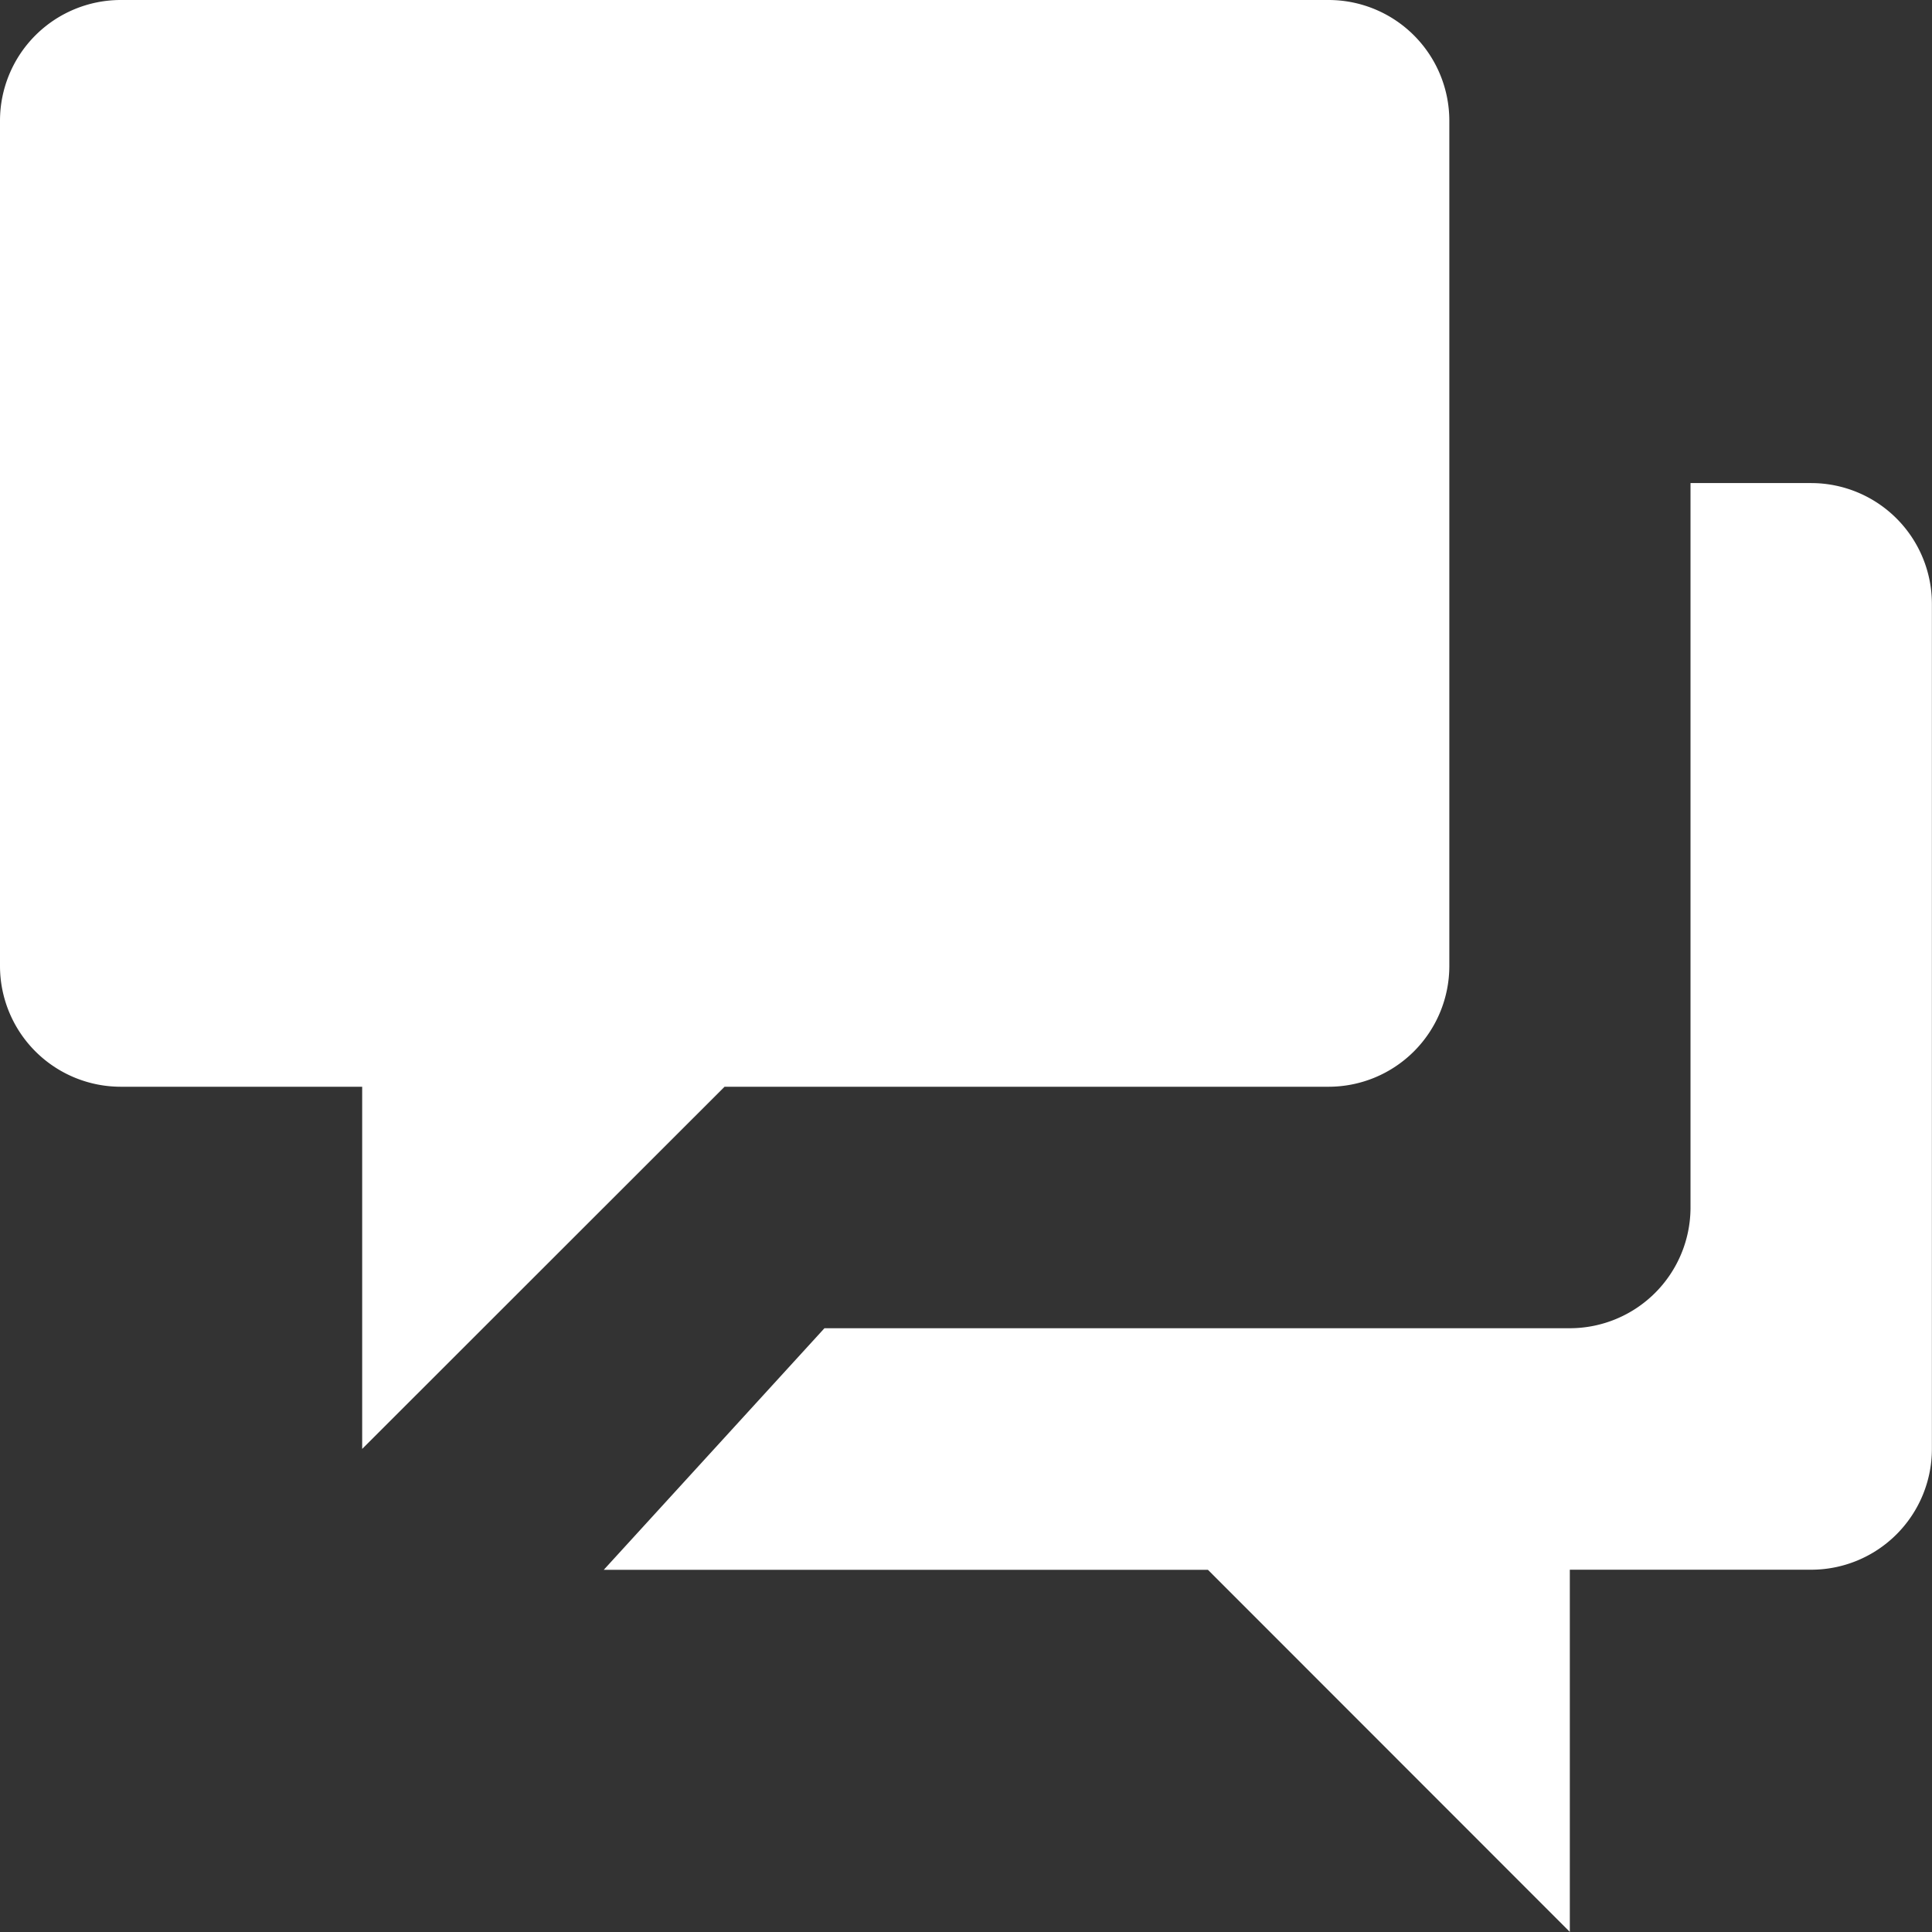
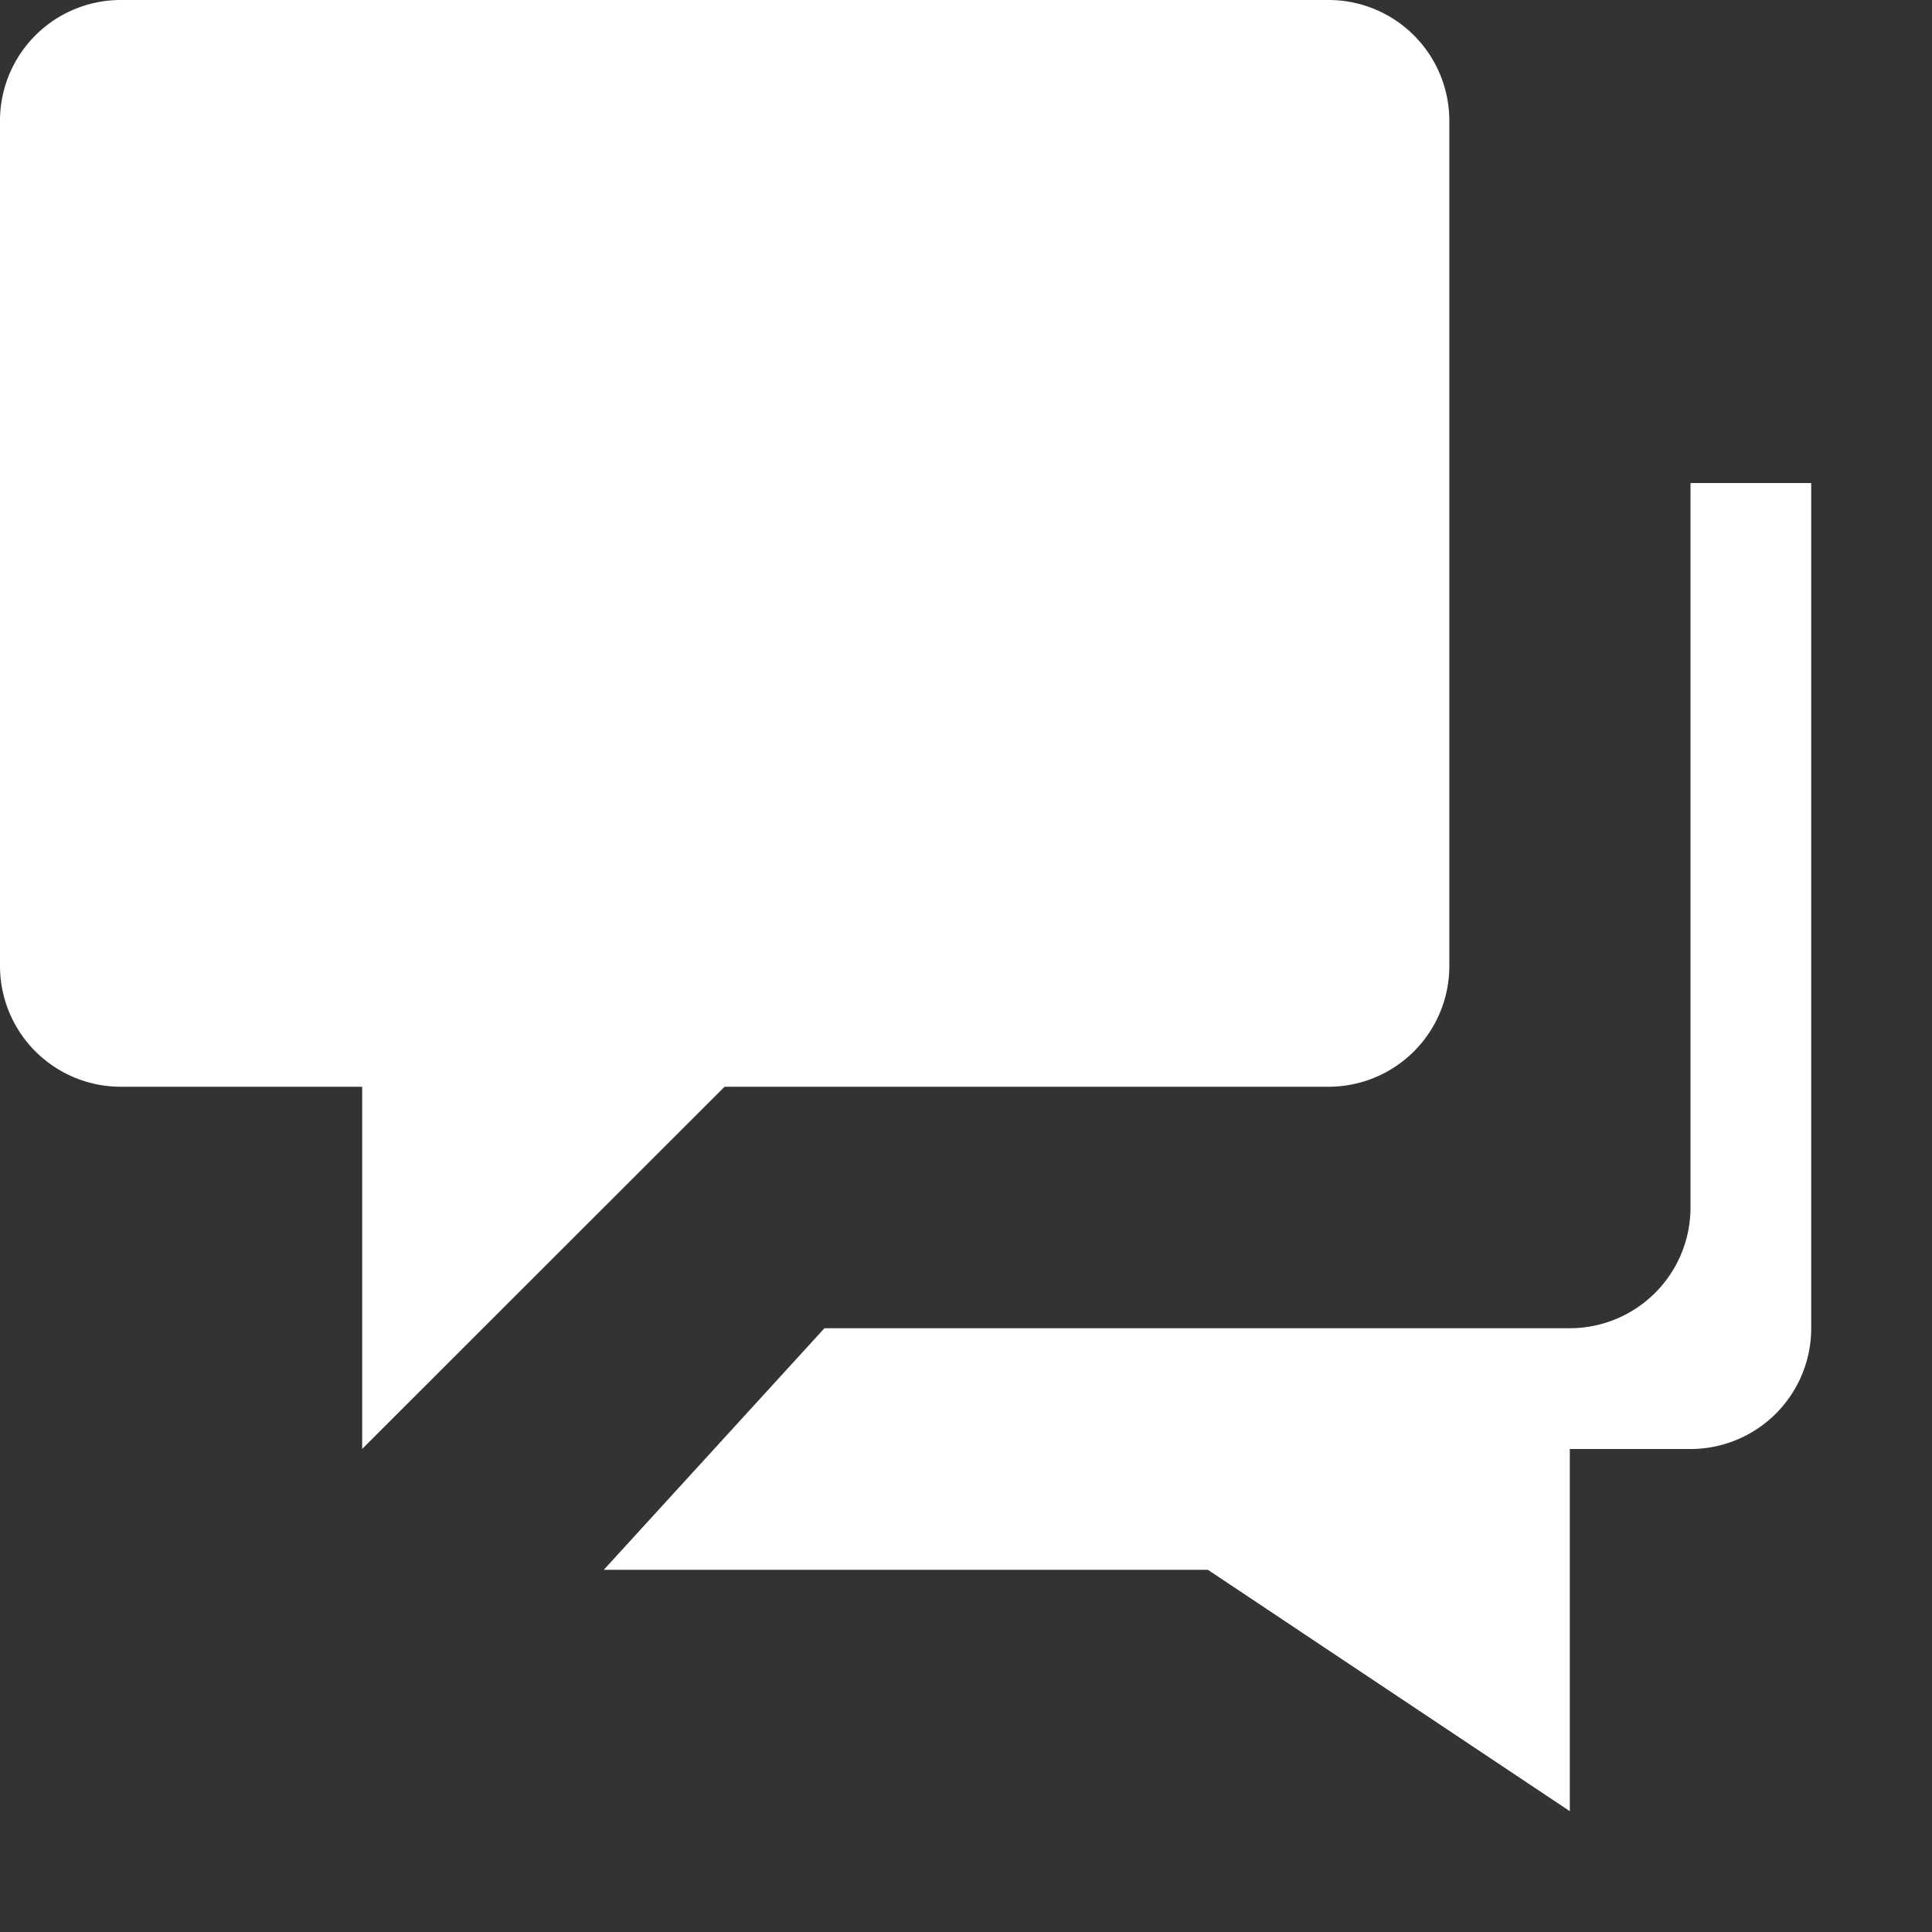
<svg xmlns="http://www.w3.org/2000/svg" width="19.033" height="19.033" viewBox="0 0 19.033 19.033">
  <rect x="0" y="0" width="19.033" height="19.033" fill="#333333" stroke="none" />
  <g id="Groupe_11657" data-name="Groupe 11657" transform="translate(-312.435 -1949.935)">
-     <path id="Union_11" data-name="Union 11" d="M11.9,15.465H5.948l2.174-2.38h7.342A1.19,1.19,0,0,0,16.654,11.9V4.759h1.189a1.19,1.19,0,0,1,1.189,1.189v8.326a1.19,1.19,0,0,1-1.189,1.19H15.465v3.568ZM3.568,10.706H1.189A1.19,1.19,0,0,1,0,9.517V1.189A1.19,1.19,0,0,1,1.189,0h11.9a1.19,1.19,0,0,1,1.189,1.189V9.517a1.19,1.19,0,0,1-1.189,1.189H7.138L3.568,14.274Z" transform="translate(312.435 1949.935)" fill="#fff" />
+     <path id="Union_11" data-name="Union 11" d="M11.9,15.465H5.948l2.174-2.38h7.342A1.19,1.19,0,0,0,16.654,11.9V4.759h1.189v8.326a1.19,1.19,0,0,1-1.189,1.19H15.465v3.568ZM3.568,10.706H1.189A1.19,1.19,0,0,1,0,9.517V1.189A1.19,1.19,0,0,1,1.189,0h11.9a1.19,1.19,0,0,1,1.189,1.189V9.517a1.19,1.19,0,0,1-1.189,1.189H7.138L3.568,14.274Z" transform="translate(312.435 1949.935)" fill="#fff" />
  </g>
</svg>